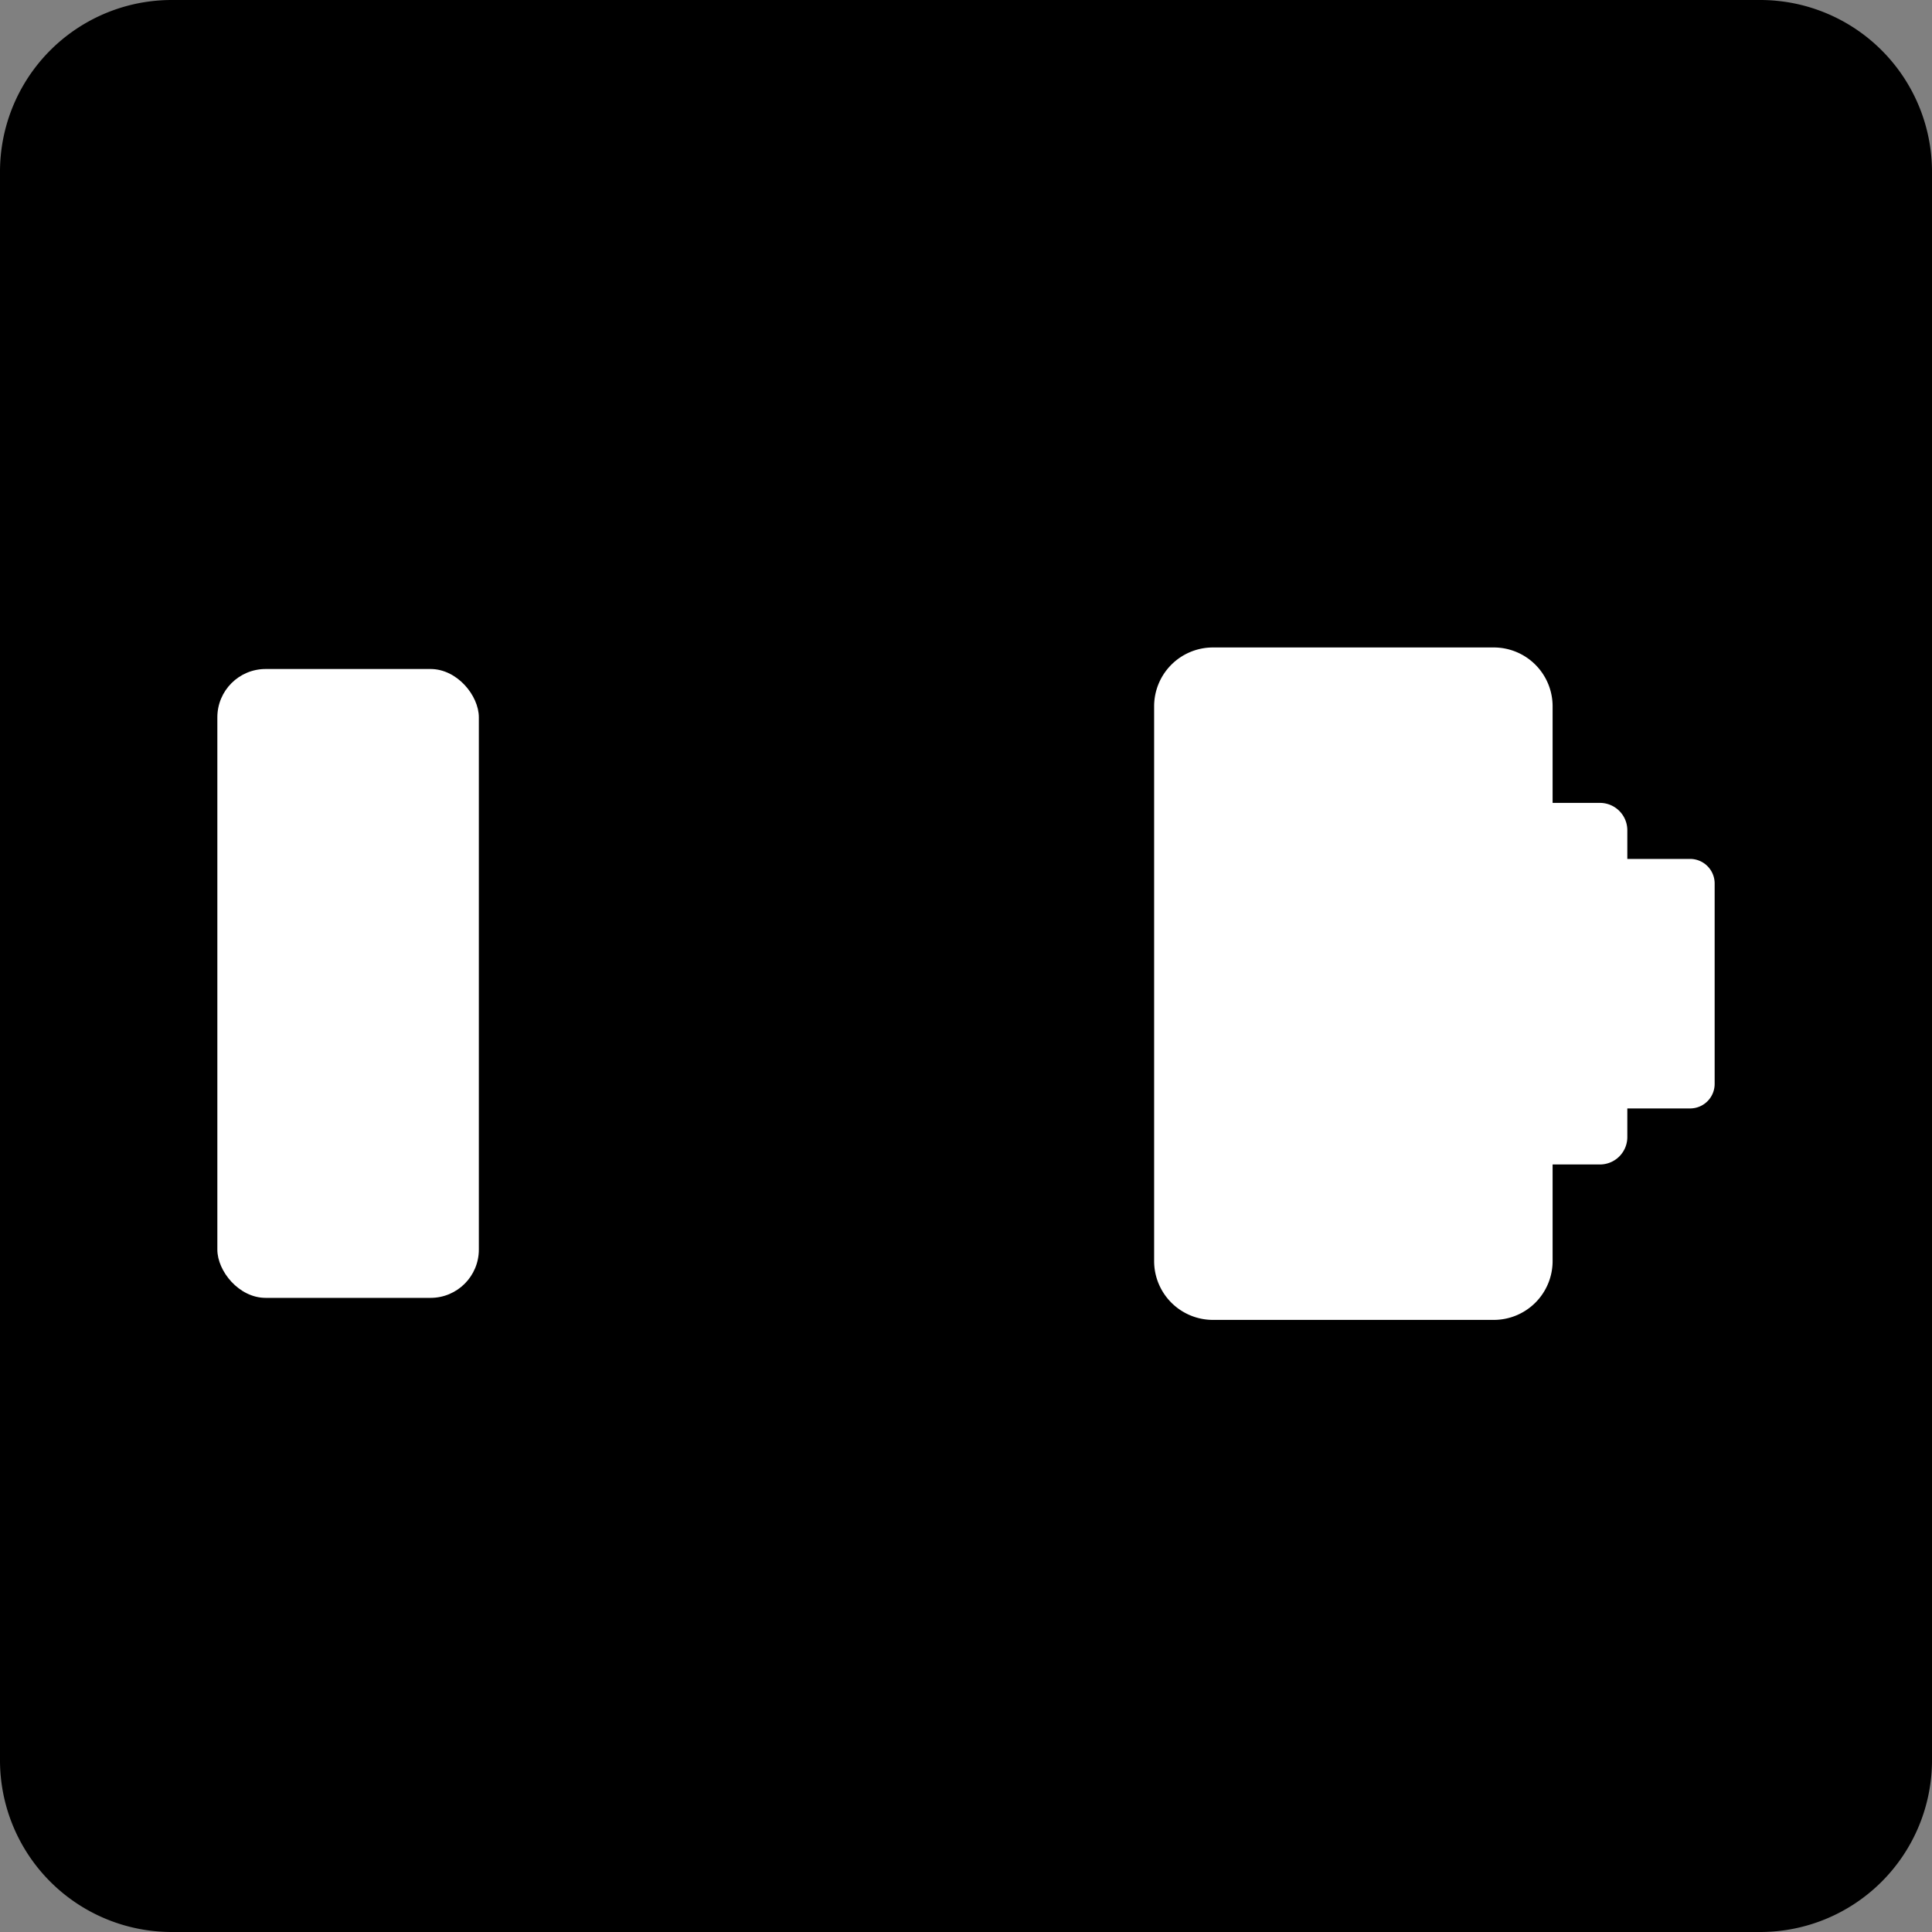
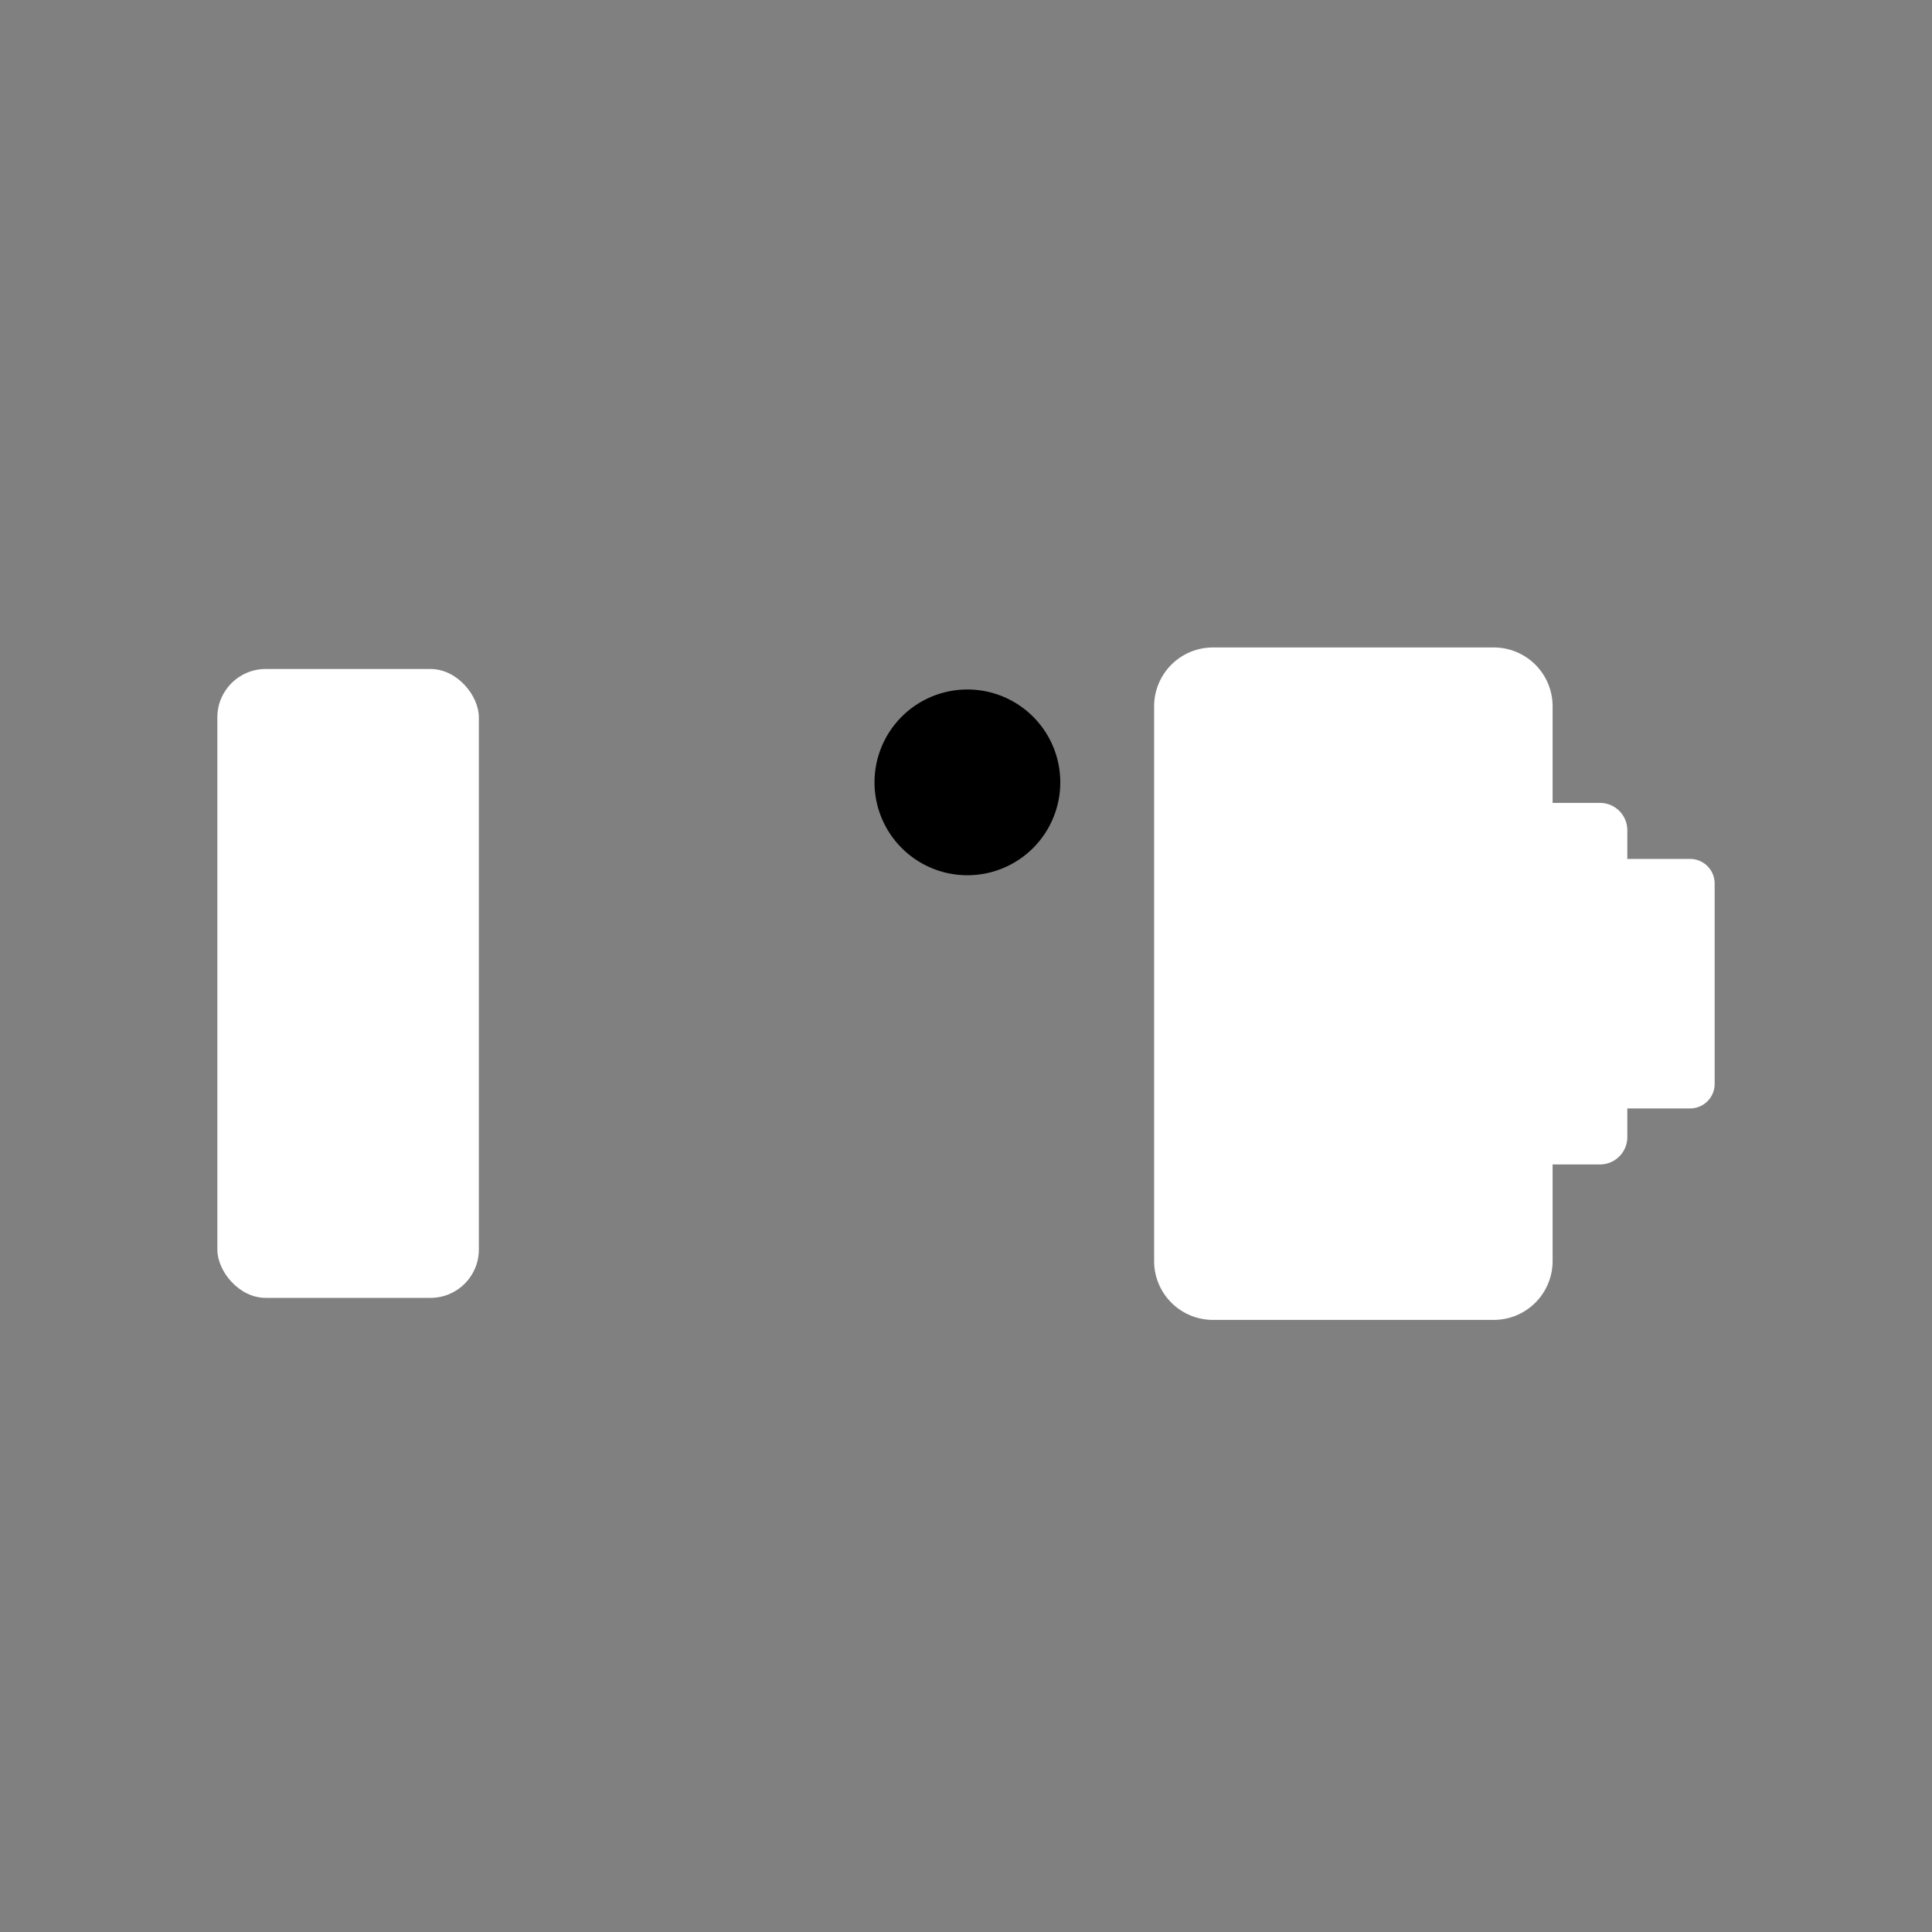
<svg xmlns="http://www.w3.org/2000/svg" width="40" height="40" viewBox="0 0 40 40">
  <rect x="0" y="0" width="40" height="40" fill="#808080" stroke="none" />
  <defs>
    <clipPath id="a">
      <rect width="40" height="40" />
    </clipPath>
  </defs>
  <g transform="translate(-1309 -1640.86)">
    <g transform="translate(-303 176.86)">
      <g transform="translate(1612 1464)">
        <g transform="translate(0 0)" clip-path="url(#a)">
-           <path d="M36.444,40H3.555A3.555,3.555,0,0,1,0,36.444V3.556A3.555,3.555,0,0,1,3.555,0H36.444A3.557,3.557,0,0,1,40,3.556V36.444A3.557,3.557,0,0,1,36.444,40" transform="translate(0 0)" />
-           <path d="M9.412,12.544A1.923,1.923,0,1,1,7.49,10.622a1.923,1.923,0,0,1,1.922,1.922" transform="translate(4.048 7.724)" />
-           <path d="M19.211,12.544a1.923,1.923,0,1,1-1.922-1.922,1.923,1.923,0,0,1,1.922,1.922" transform="translate(11.173 7.724)" />
          <path d="M14.329,10.187a1.923,1.923,0,1,1-1.922-1.922,1.923,1.923,0,0,1,1.922,1.922" transform="translate(7.623 6.01)" />
        </g>
      </g>
    </g>
    <g transform="translate(1253.146 1546.883)">
      <path d="M189.423,111.76h-1.3v-.593a.567.567,0,0,0-.567-.567h-.98v-2a1.218,1.218,0,0,0-1.218-1.218h-5.814a1.218,1.218,0,0,0-1.218,1.218v11.486a1.218,1.218,0,0,0,1.218,1.218h5.814a1.218,1.218,0,0,0,1.218-1.218v-2h.98a.567.567,0,0,0,.567-.567v-.593h1.3a.508.508,0,0,0,.508-.508v-4.14A.509.509,0,0,0,189.423,111.76Z" transform="translate(-98.577)" fill="#fff" />
      <rect width="5.414" height="13.02" rx="1" transform="translate(60.354 107.828)" fill="#fff" />
    </g>
  </g>
</svg>